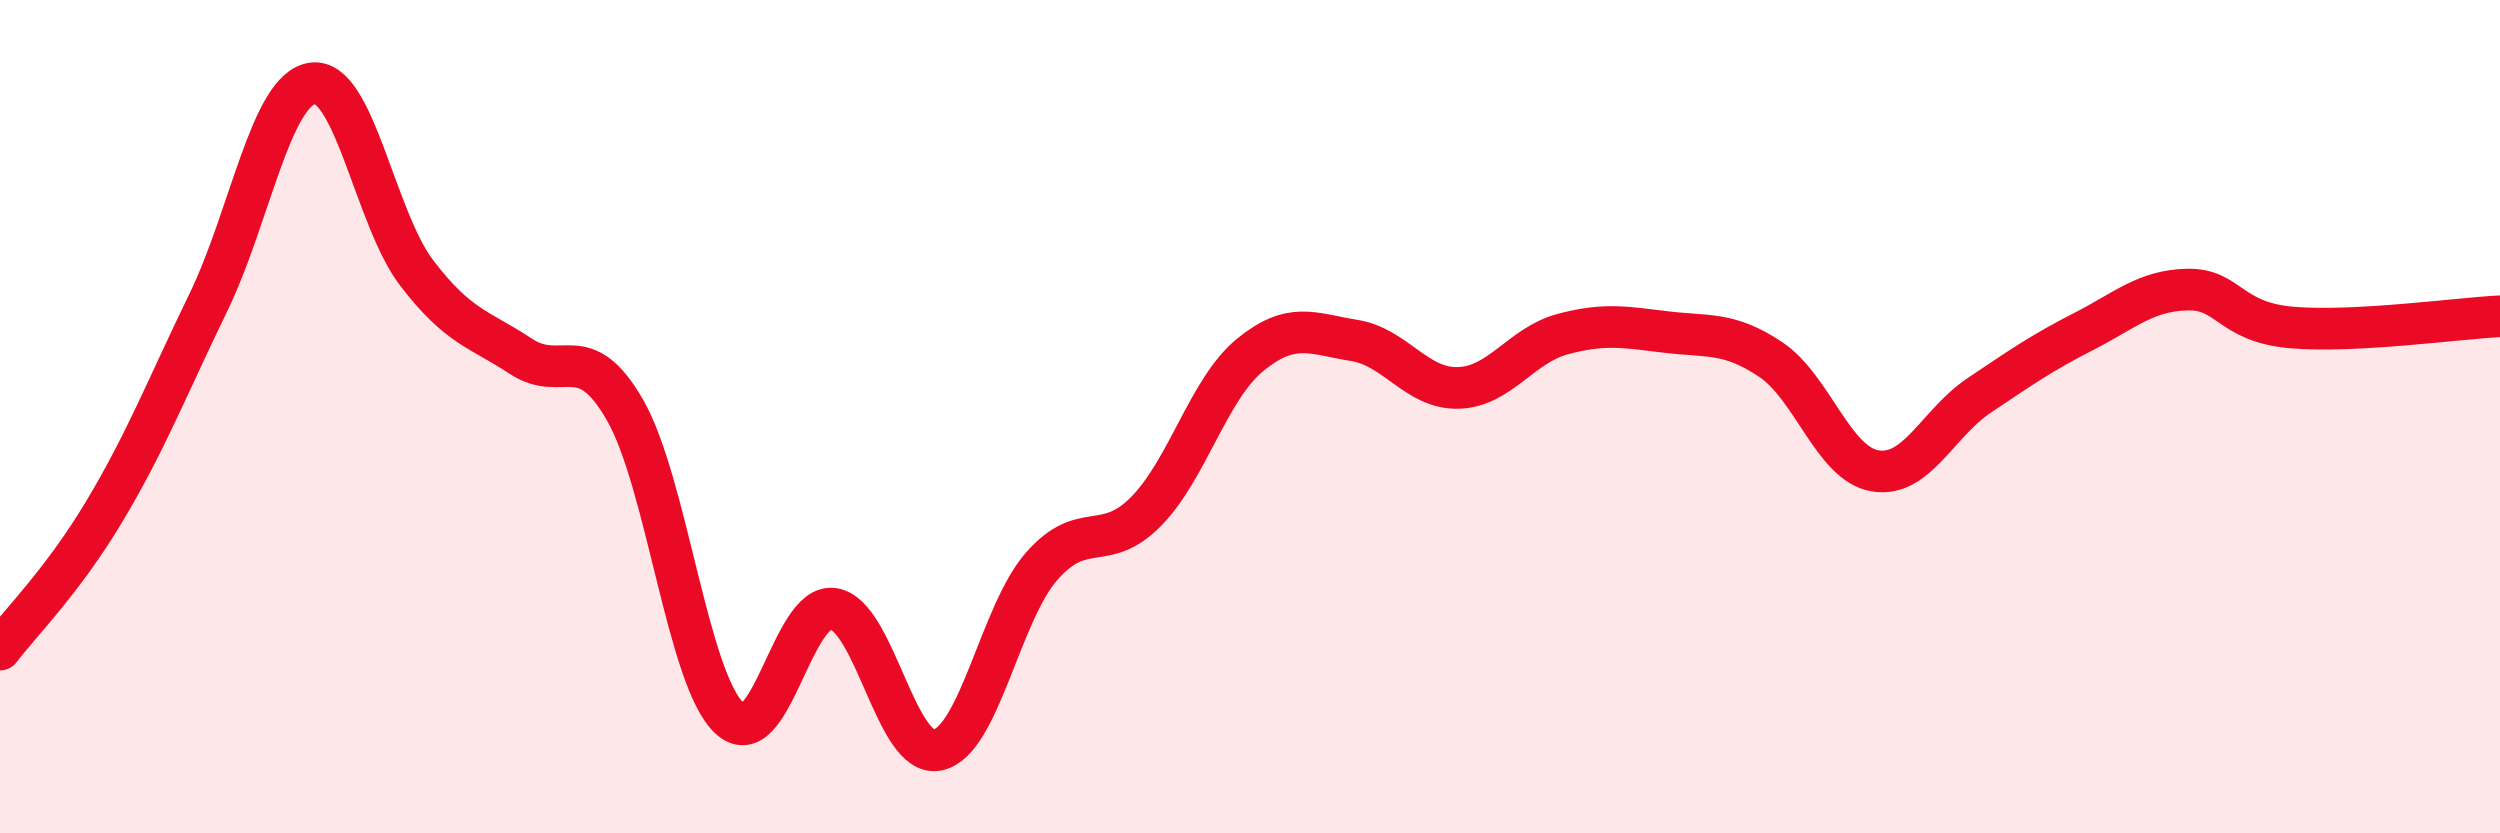
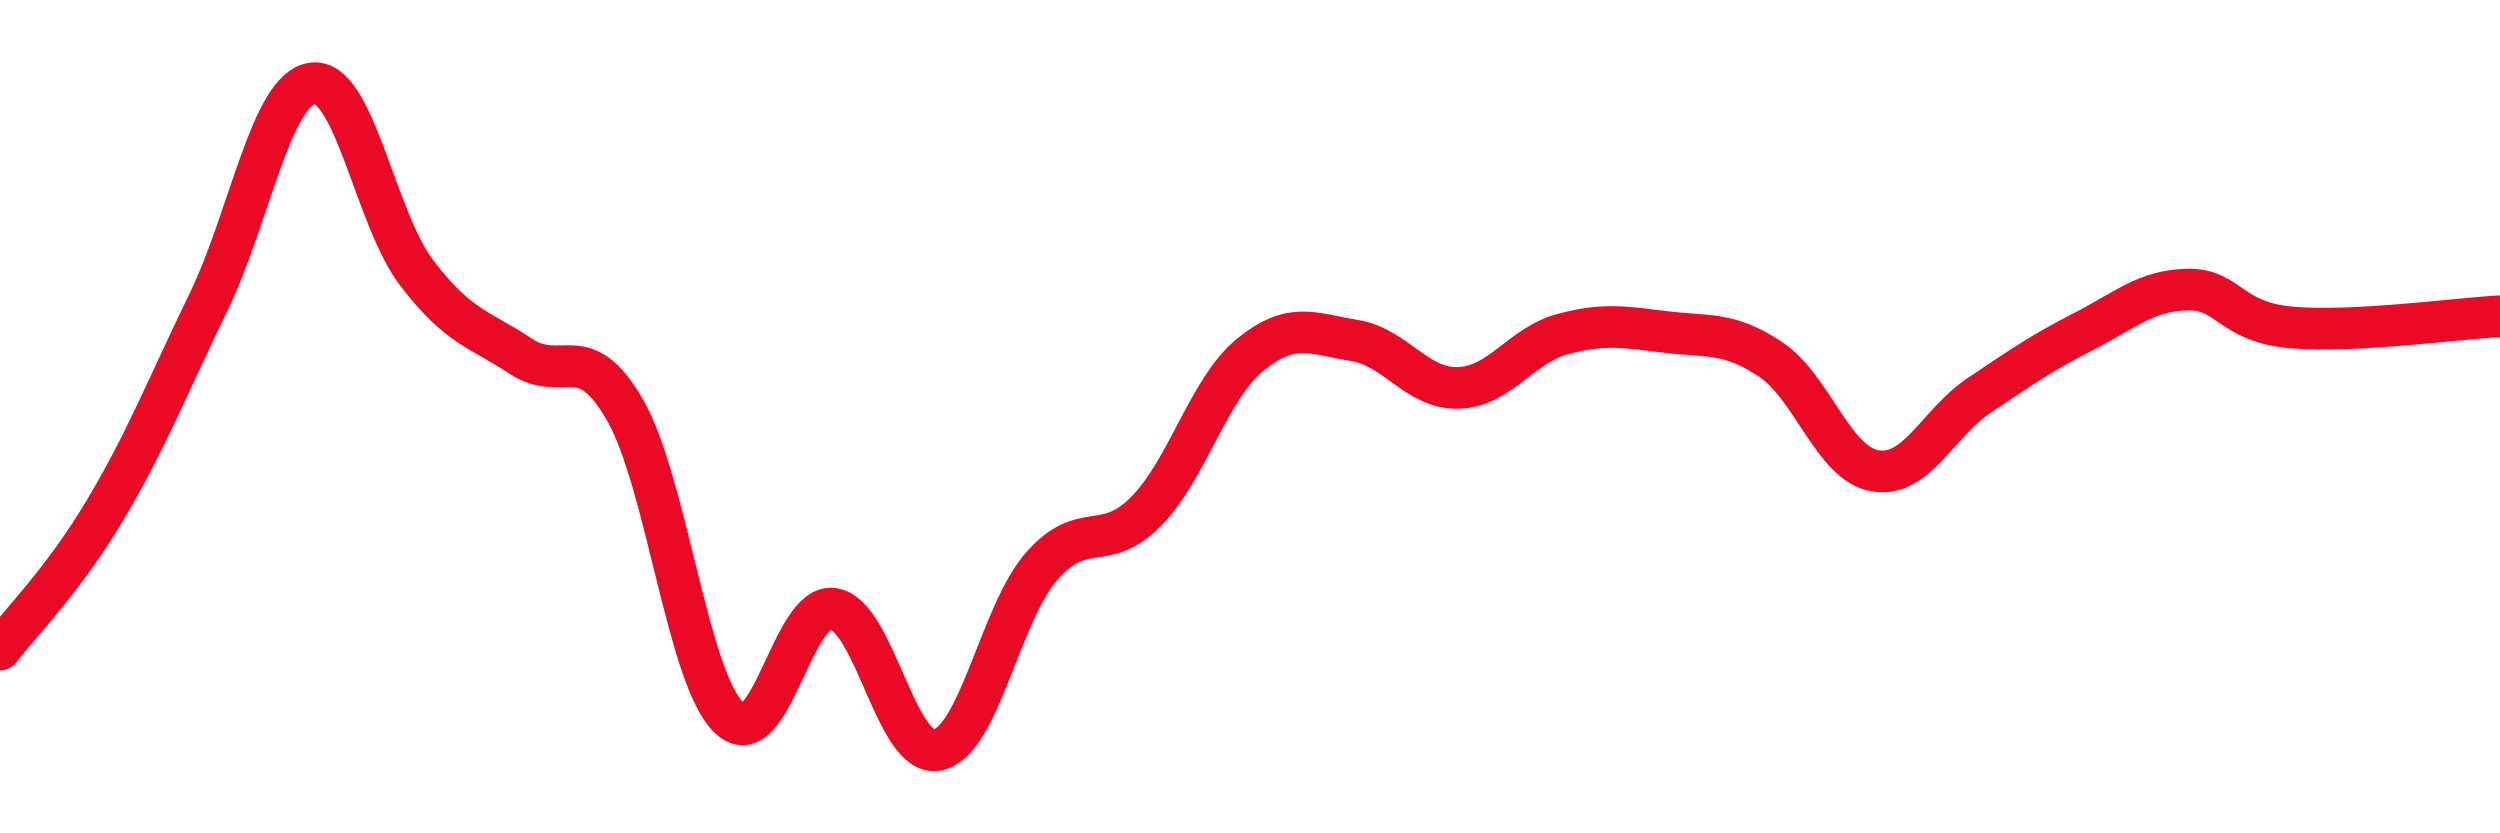
<svg xmlns="http://www.w3.org/2000/svg" width="60" height="20" viewBox="0 0 60 20">
-   <path d="M 0,15.59 C 0.5,14.93 1.5,13.95 2.5,12.28 C 3.5,10.61 4,9.32 5,7.26 C 6,5.2 6.5,2.14 7.5,2 C 8.5,1.86 9,5.24 10,6.55 C 11,7.86 11.5,7.89 12.5,8.55 C 13.5,9.21 14,8.1 15,9.84 C 16,11.58 16.5,16.28 17.5,17.23 C 18.5,18.18 19,14.46 20,14.61 C 21,14.76 21.5,18.2 22.5,18 C 23.5,17.8 24,14.73 25,13.59 C 26,12.45 26.5,13.29 27.5,12.28 C 28.5,11.27 29,9.34 30,8.52 C 31,7.7 31.5,8.01 32.5,8.17 C 33.5,8.33 34,9.34 35,9.31 C 36,9.28 36.5,8.29 37.5,8.02 C 38.5,7.75 39,7.85 40,7.97 C 41,8.09 41.5,7.96 42.5,8.63 C 43.5,9.3 44,11.13 45,11.3 C 46,11.47 46.5,10.16 47.5,9.49 C 48.5,8.82 49,8.47 50,7.96 C 51,7.45 51.5,6.97 52.5,6.95 C 53.5,6.93 53.5,7.73 55,7.86 C 56.5,7.99 59,7.64 60,7.59L60 20L0 20Z" fill="#EB0A25" opacity="0.1" stroke-linecap="round" stroke-linejoin="round" />
  <path d="M 0,15.59 C 0.5,14.93 1.5,13.95 2.5,12.28 C 3.5,10.61 4,9.32 5,7.26 C 6,5.2 6.5,2.14 7.5,2 C 8.5,1.86 9,5.24 10,6.55 C 11,7.86 11.5,7.89 12.5,8.55 C 13.5,9.21 14,8.1 15,9.84 C 16,11.58 16.5,16.28 17.5,17.23 C 18.5,18.18 19,14.46 20,14.61 C 21,14.76 21.5,18.2 22.5,18 C 23.5,17.8 24,14.73 25,13.59 C 26,12.45 26.5,13.29 27.5,12.28 C 28.5,11.27 29,9.34 30,8.52 C 31,7.7 31.5,8.01 32.5,8.17 C 33.5,8.33 34,9.34 35,9.31 C 36,9.28 36.5,8.29 37.5,8.02 C 38.5,7.75 39,7.85 40,7.97 C 41,8.09 41.5,7.96 42.5,8.63 C 43.5,9.3 44,11.13 45,11.3 C 46,11.47 46.5,10.16 47.5,9.49 C 48.5,8.82 49,8.47 50,7.96 C 51,7.45 51.5,6.97 52.5,6.95 C 53.5,6.93 53.5,7.73 55,7.86 C 56.5,7.99 59,7.64 60,7.59" stroke="#EB0A25" stroke-width="1" fill="none" stroke-linecap="round" stroke-linejoin="round" />
</svg>